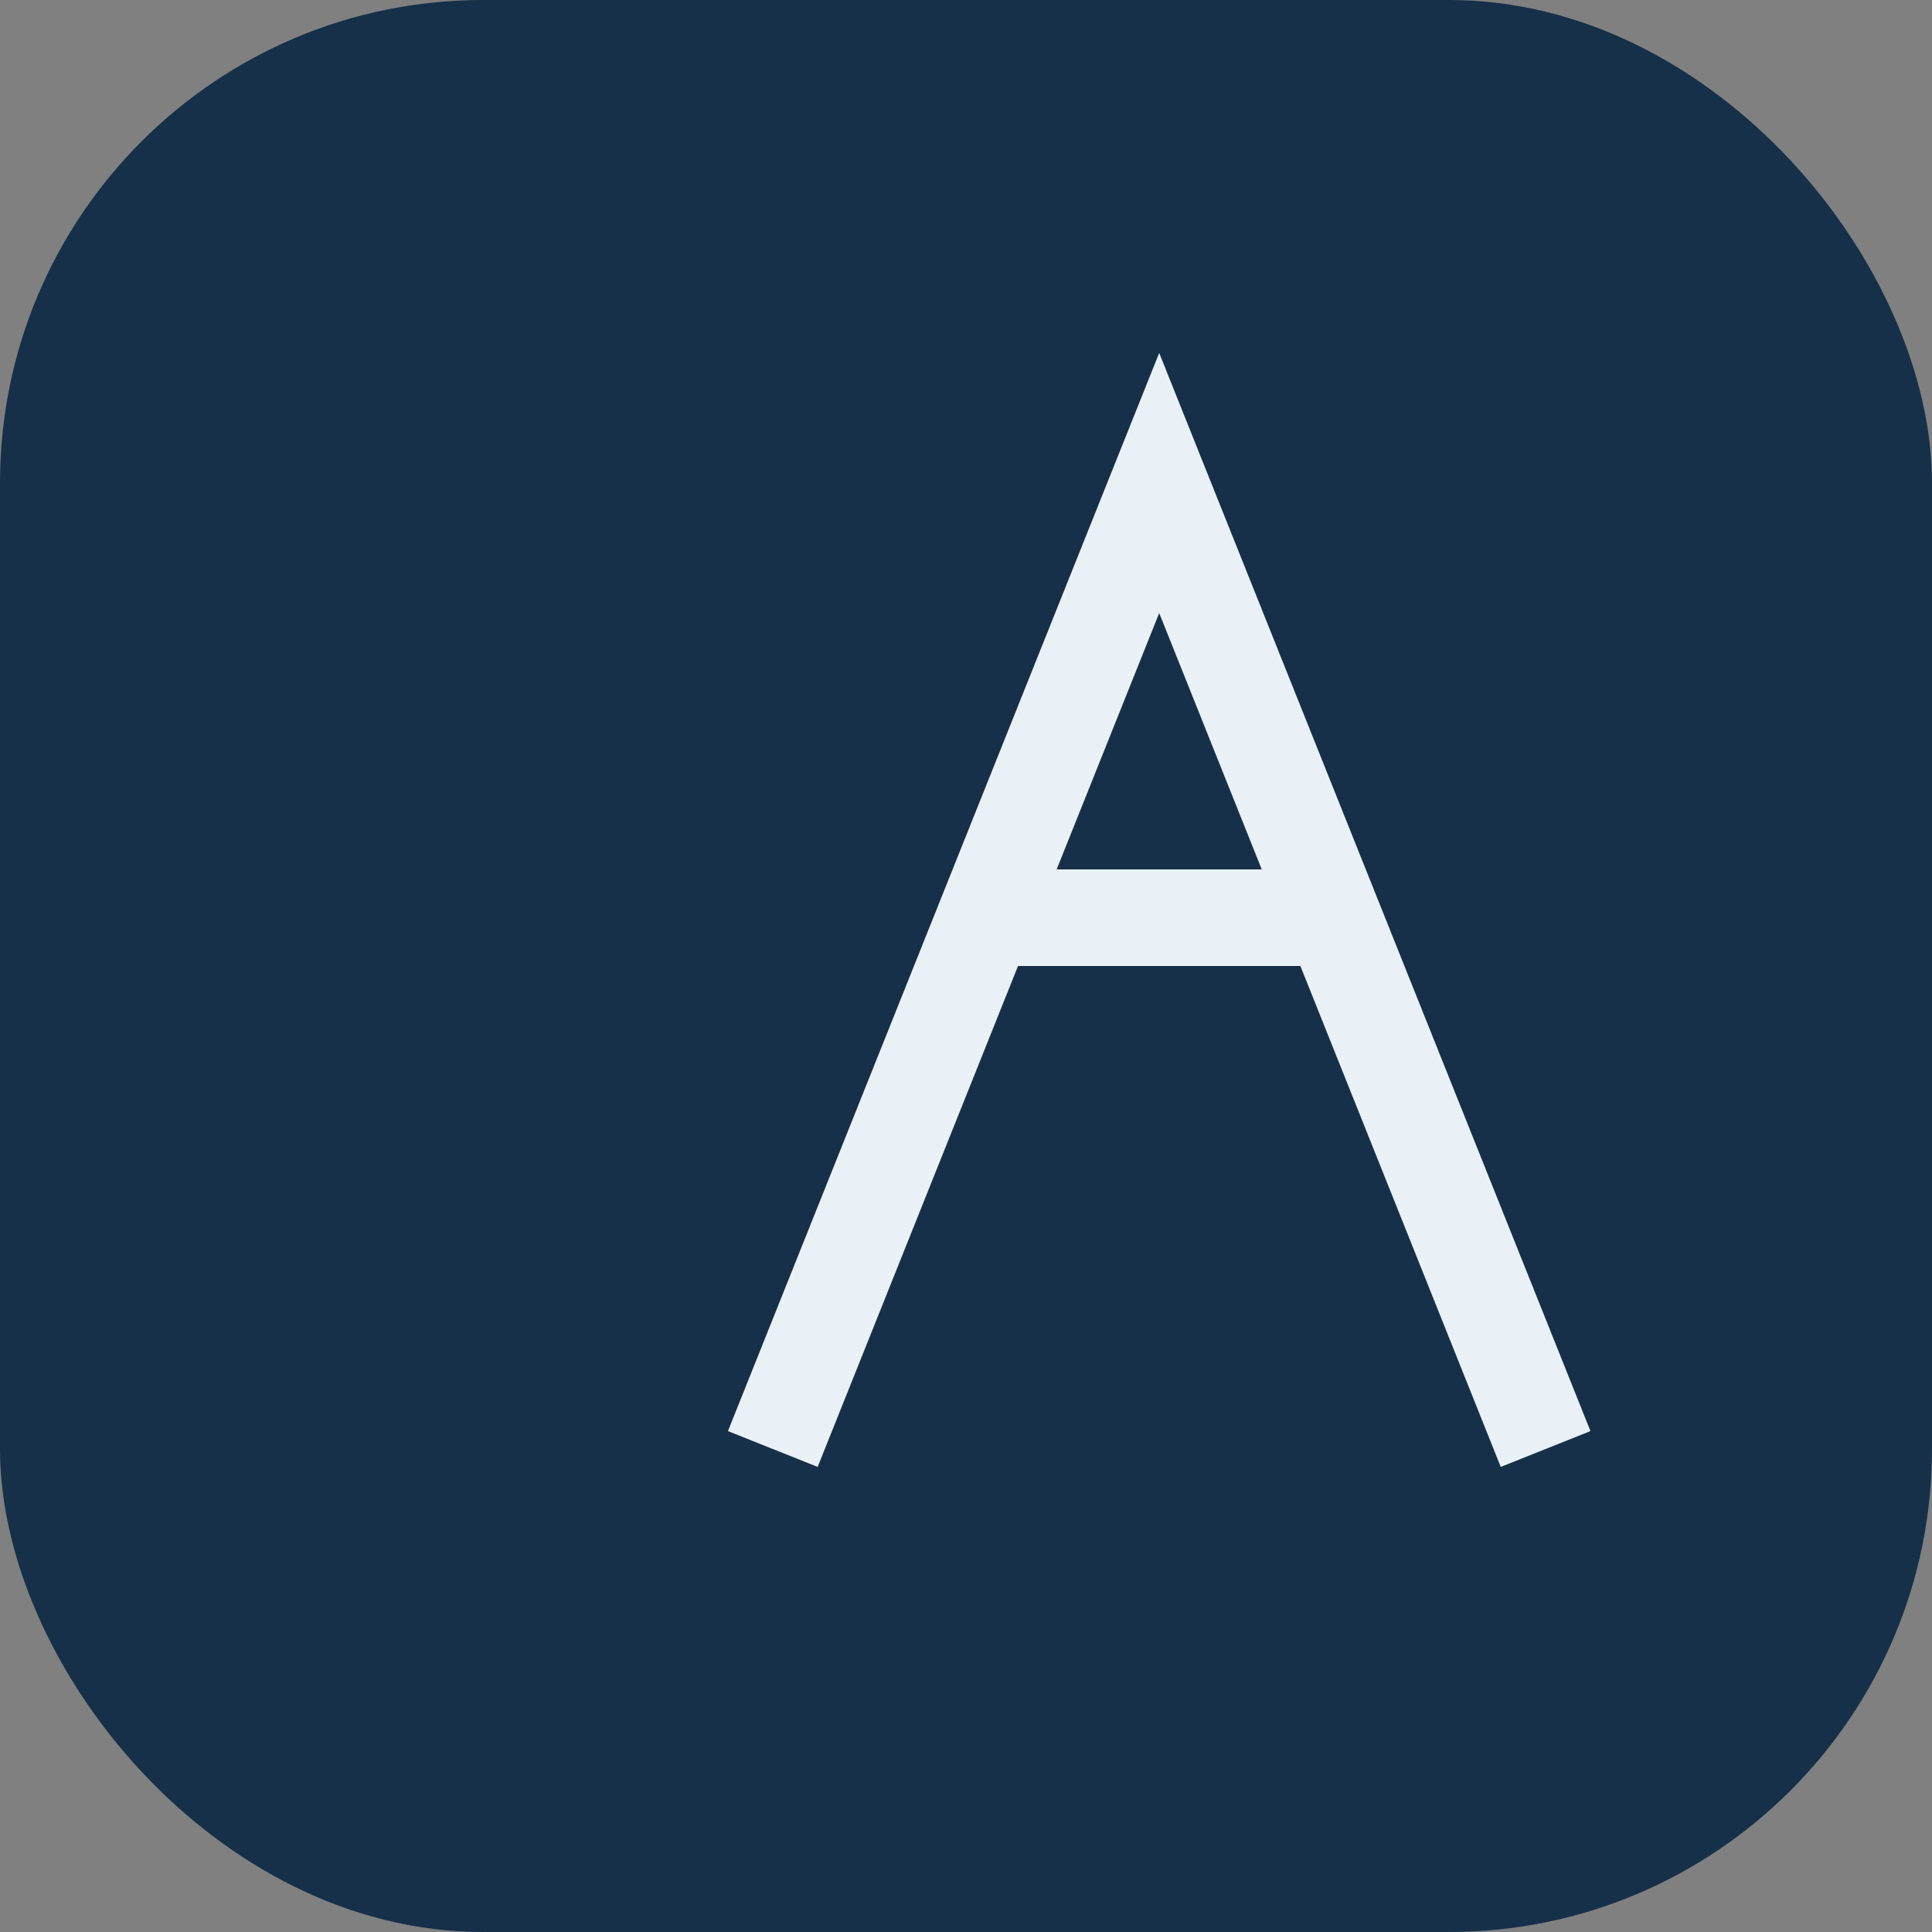
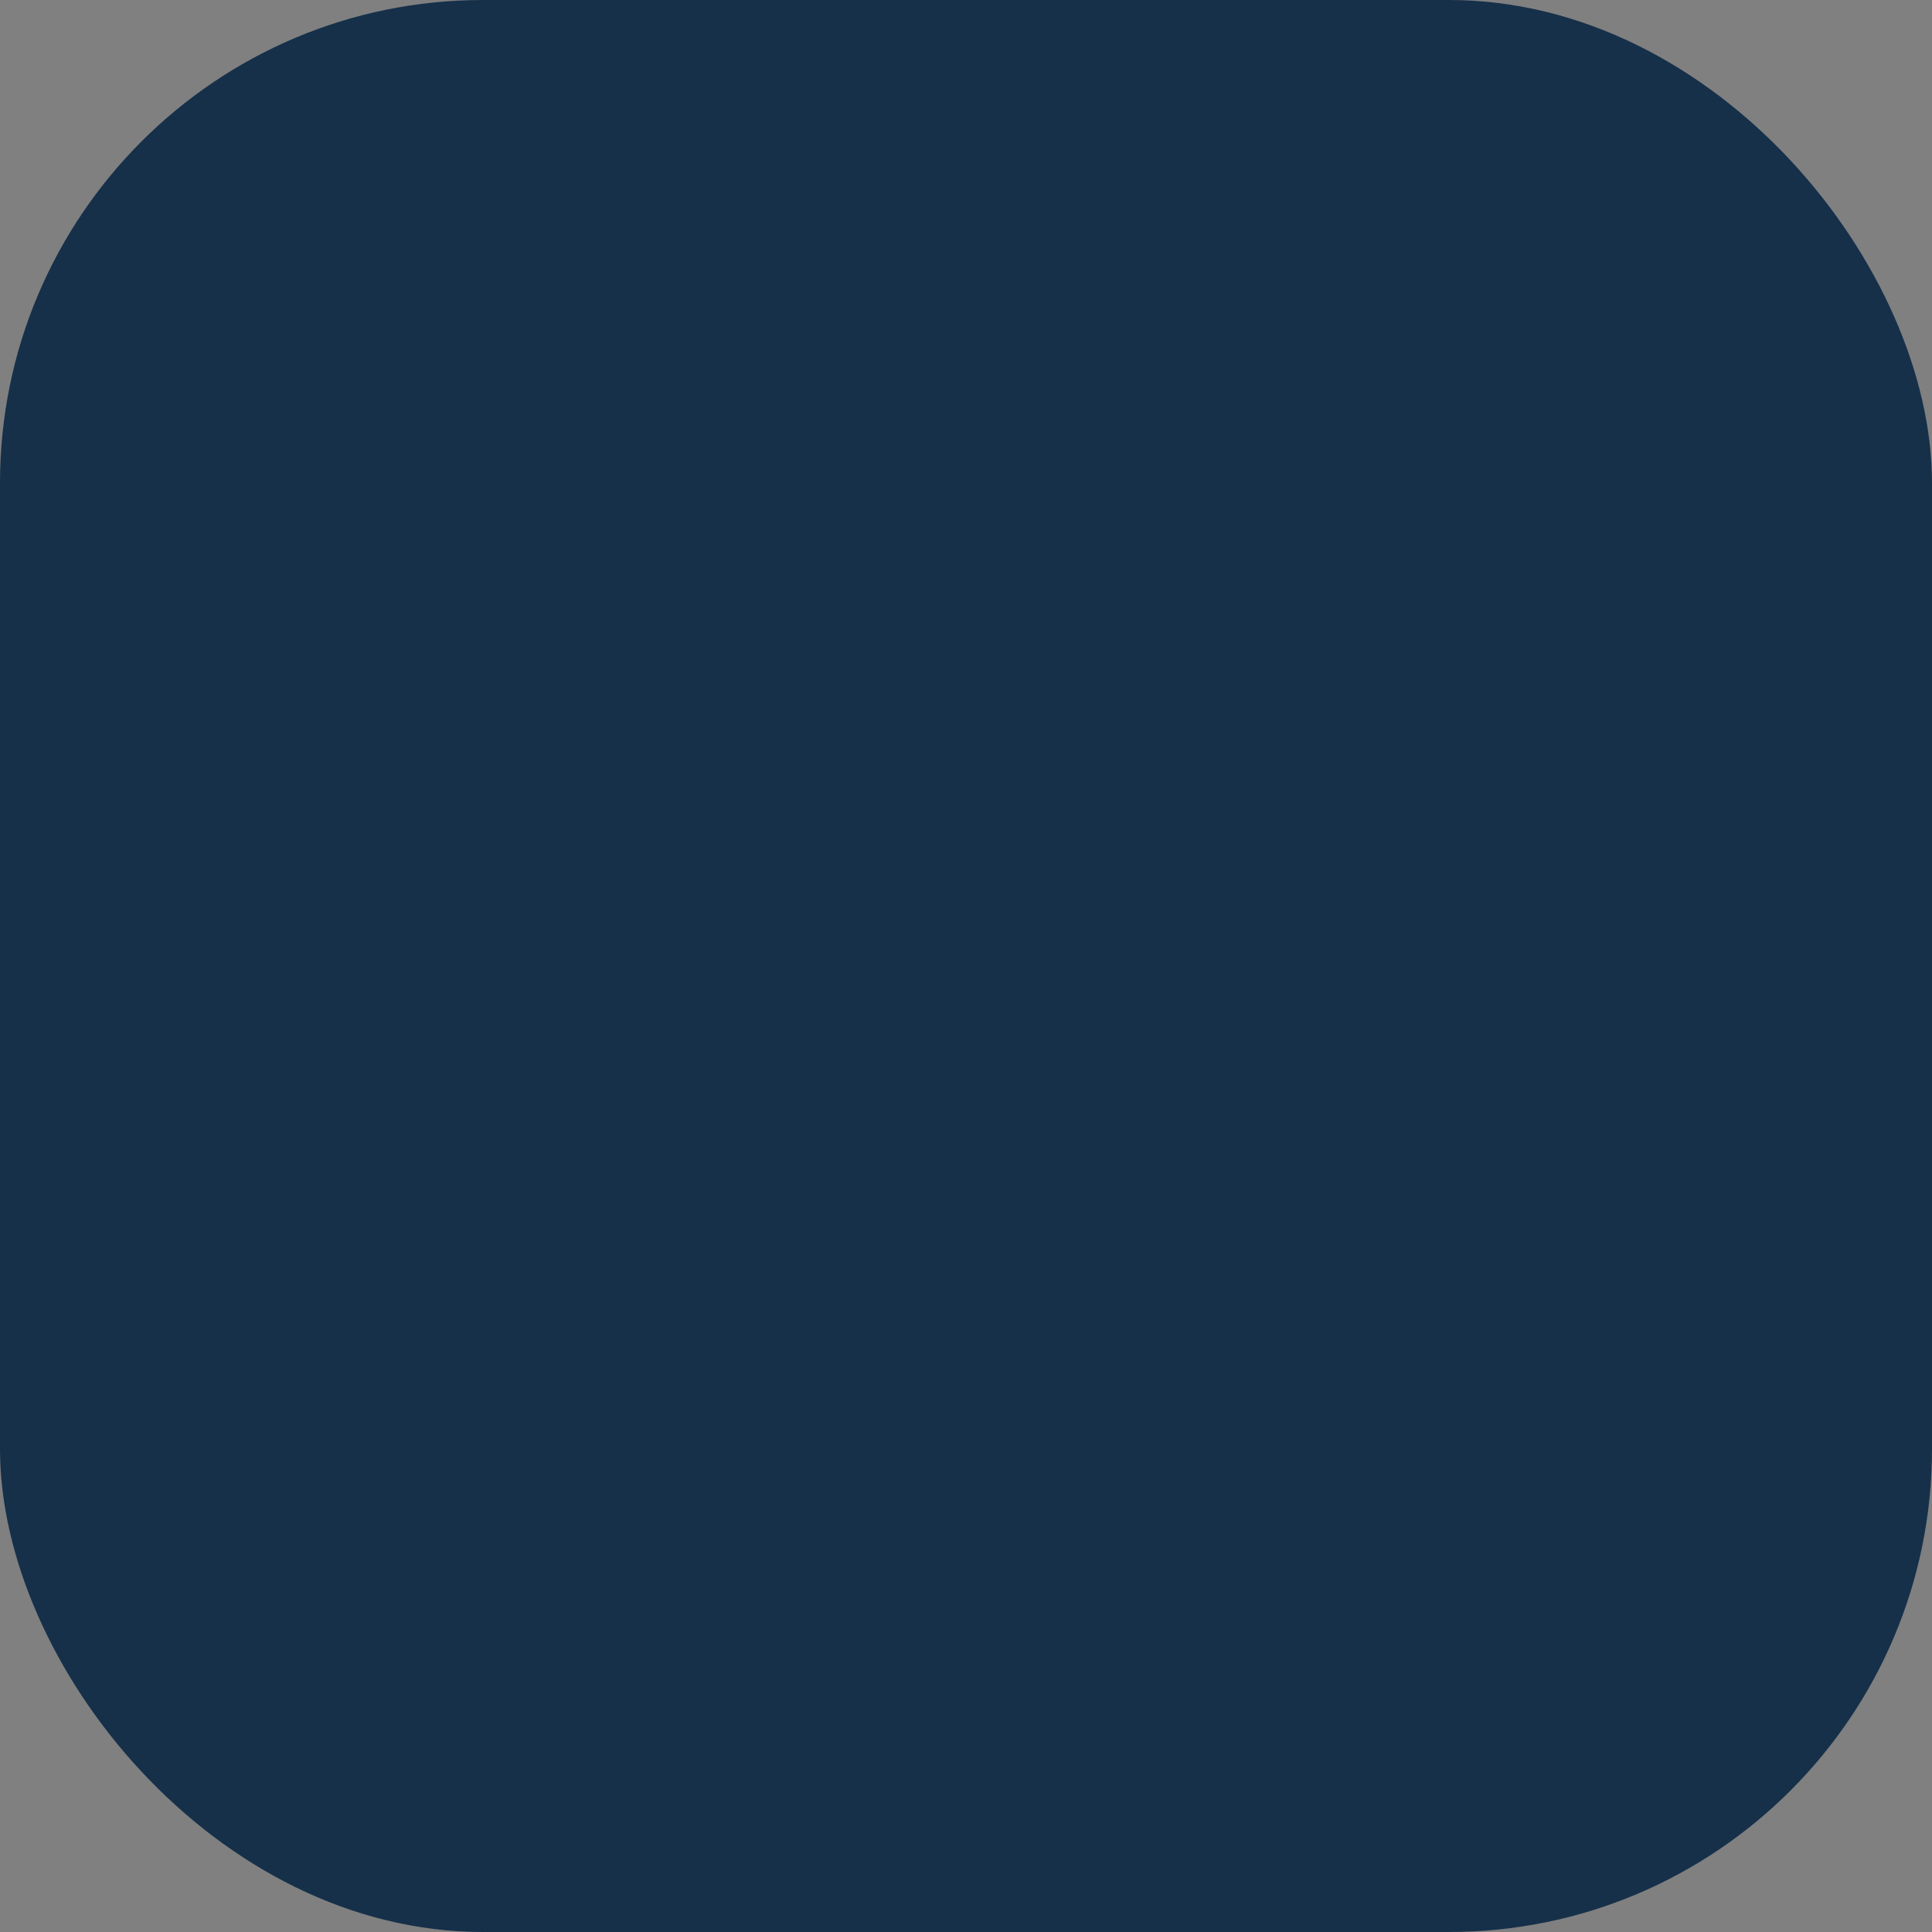
<svg xmlns="http://www.w3.org/2000/svg" width="40" height="40" viewBox="0 0 40 40">
  <rect x="0" y="0" width="40" height="40" fill="#808080" stroke="none" />
  <rect width="40" height="40" rx="10" fill="#16304A" />
-   <path d="M16 30l8-20 8 20M20 19h8" stroke="#E9F1F7" stroke-width="2" fill="none" />
</svg>